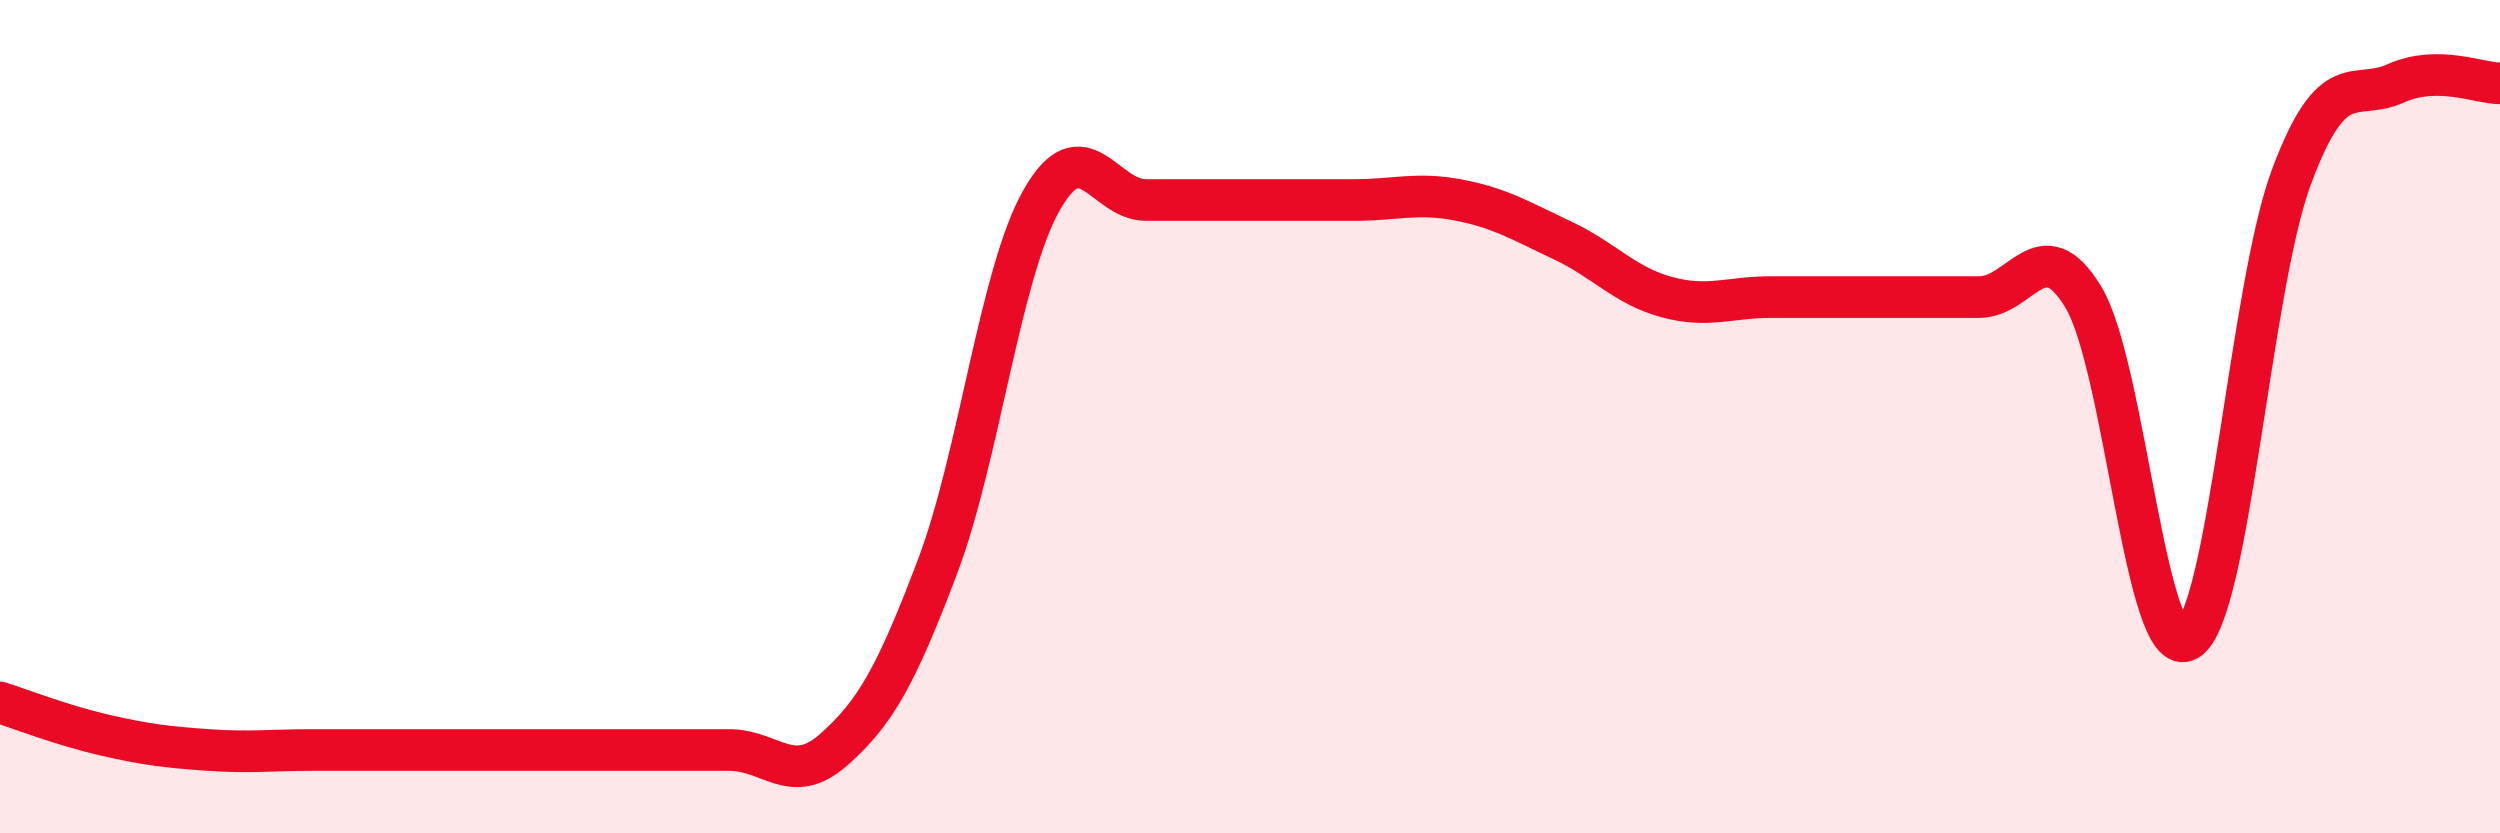
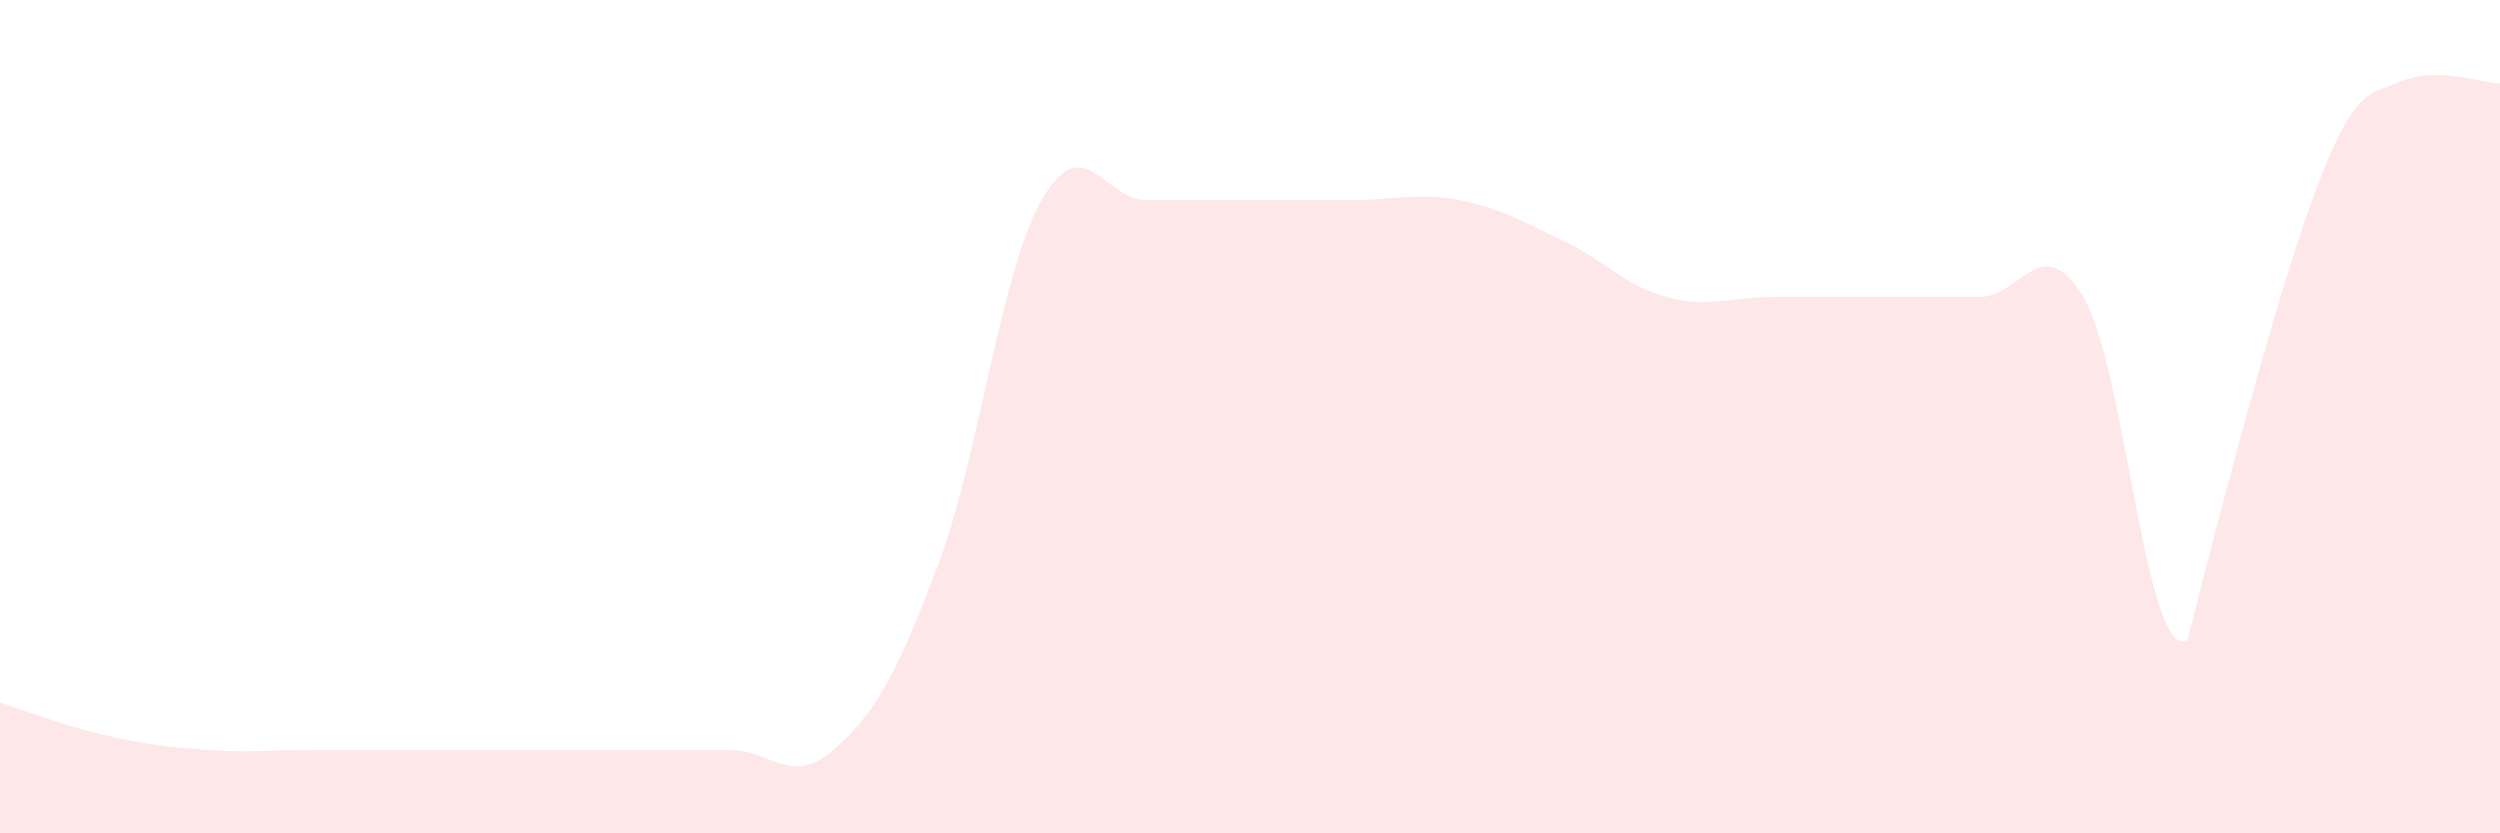
<svg xmlns="http://www.w3.org/2000/svg" width="60" height="20" viewBox="0 0 60 20">
-   <path d="M 0,16.86 C 0.5,17.02 1.5,17.41 2.5,17.64 C 3.5,17.87 4,17.93 5,18 C 6,18.07 6.5,18 7.5,18 C 8.5,18 9,18 10,18 C 11,18 11.5,18 12.5,18 C 13.5,18 14,18 15,18 C 16,18 16.5,18 17.5,18 C 18.5,18 19,18.88 20,18 C 21,17.12 21.5,16.24 22.5,13.6 C 23.5,10.96 24,6.56 25,4.8 C 26,3.04 26.5,4.8 27.5,4.8 C 28.5,4.8 29,4.8 30,4.8 C 31,4.8 31.5,4.8 32.5,4.8 C 33.5,4.8 34,4.61 35,4.8 C 36,4.99 36.5,5.3 37.5,5.77 C 38.5,6.24 39,6.86 40,7.13 C 41,7.4 41.5,7.13 42.5,7.13 C 43.5,7.13 44,7.13 45,7.13 C 46,7.13 46.5,7.13 47.5,7.13 C 48.5,7.13 49,5.48 50,7.13 C 51,8.78 51.5,15.94 52.5,15.36 C 53.5,14.78 54,6.9 55,4.23 C 56,1.56 56.5,2.45 57.5,2 C 58.5,1.55 59.5,2 60,2L60 20L0 20Z" fill="#EB0A25" opacity="0.1" stroke-linecap="round" stroke-linejoin="round" />
-   <path d="M 0,16.86 C 0.5,17.02 1.5,17.41 2.5,17.64 C 3.5,17.87 4,17.93 5,18 C 6,18.07 6.5,18 7.5,18 C 8.5,18 9,18 10,18 C 11,18 11.5,18 12.5,18 C 13.5,18 14,18 15,18 C 16,18 16.5,18 17.5,18 C 18.5,18 19,18.88 20,18 C 21,17.12 21.5,16.24 22.5,13.6 C 23.5,10.96 24,6.56 25,4.8 C 26,3.04 26.5,4.8 27.5,4.8 C 28.5,4.8 29,4.8 30,4.8 C 31,4.8 31.5,4.8 32.5,4.8 C 33.5,4.8 34,4.61 35,4.8 C 36,4.99 36.5,5.3 37.5,5.77 C 38.5,6.24 39,6.86 40,7.13 C 41,7.4 41.5,7.13 42.5,7.13 C 43.5,7.13 44,7.13 45,7.13 C 46,7.13 46.5,7.13 47.5,7.13 C 48.5,7.13 49,5.48 50,7.13 C 51,8.78 51.5,15.94 52.5,15.36 C 53.5,14.78 54,6.9 55,4.23 C 56,1.56 56.5,2.45 57.5,2 C 58.5,1.55 59.5,2 60,2" stroke="#EB0A25" stroke-width="1" fill="none" stroke-linecap="round" stroke-linejoin="round" />
+   <path d="M 0,16.86 C 0.5,17.02 1.5,17.41 2.5,17.64 C 3.5,17.87 4,17.93 5,18 C 6,18.07 6.5,18 7.5,18 C 8.5,18 9,18 10,18 C 11,18 11.5,18 12.5,18 C 13.5,18 14,18 15,18 C 16,18 16.5,18 17.5,18 C 18.5,18 19,18.88 20,18 C 21,17.12 21.5,16.24 22.5,13.6 C 23.5,10.96 24,6.56 25,4.8 C 26,3.04 26.5,4.8 27.5,4.8 C 28.5,4.8 29,4.8 30,4.8 C 31,4.8 31.5,4.8 32.5,4.8 C 33.5,4.8 34,4.61 35,4.8 C 36,4.99 36.5,5.3 37.5,5.77 C 38.5,6.24 39,6.86 40,7.13 C 41,7.4 41.5,7.13 42.5,7.13 C 43.5,7.13 44,7.13 45,7.13 C 46,7.13 46.5,7.13 47.5,7.13 C 48.5,7.13 49,5.48 50,7.13 C 51,8.78 51.5,15.94 52.5,15.36 C 56,1.56 56.5,2.45 57.5,2 C 58.5,1.55 59.5,2 60,2L60 20L0 20Z" fill="#EB0A25" opacity="0.1" stroke-linecap="round" stroke-linejoin="round" />
</svg>